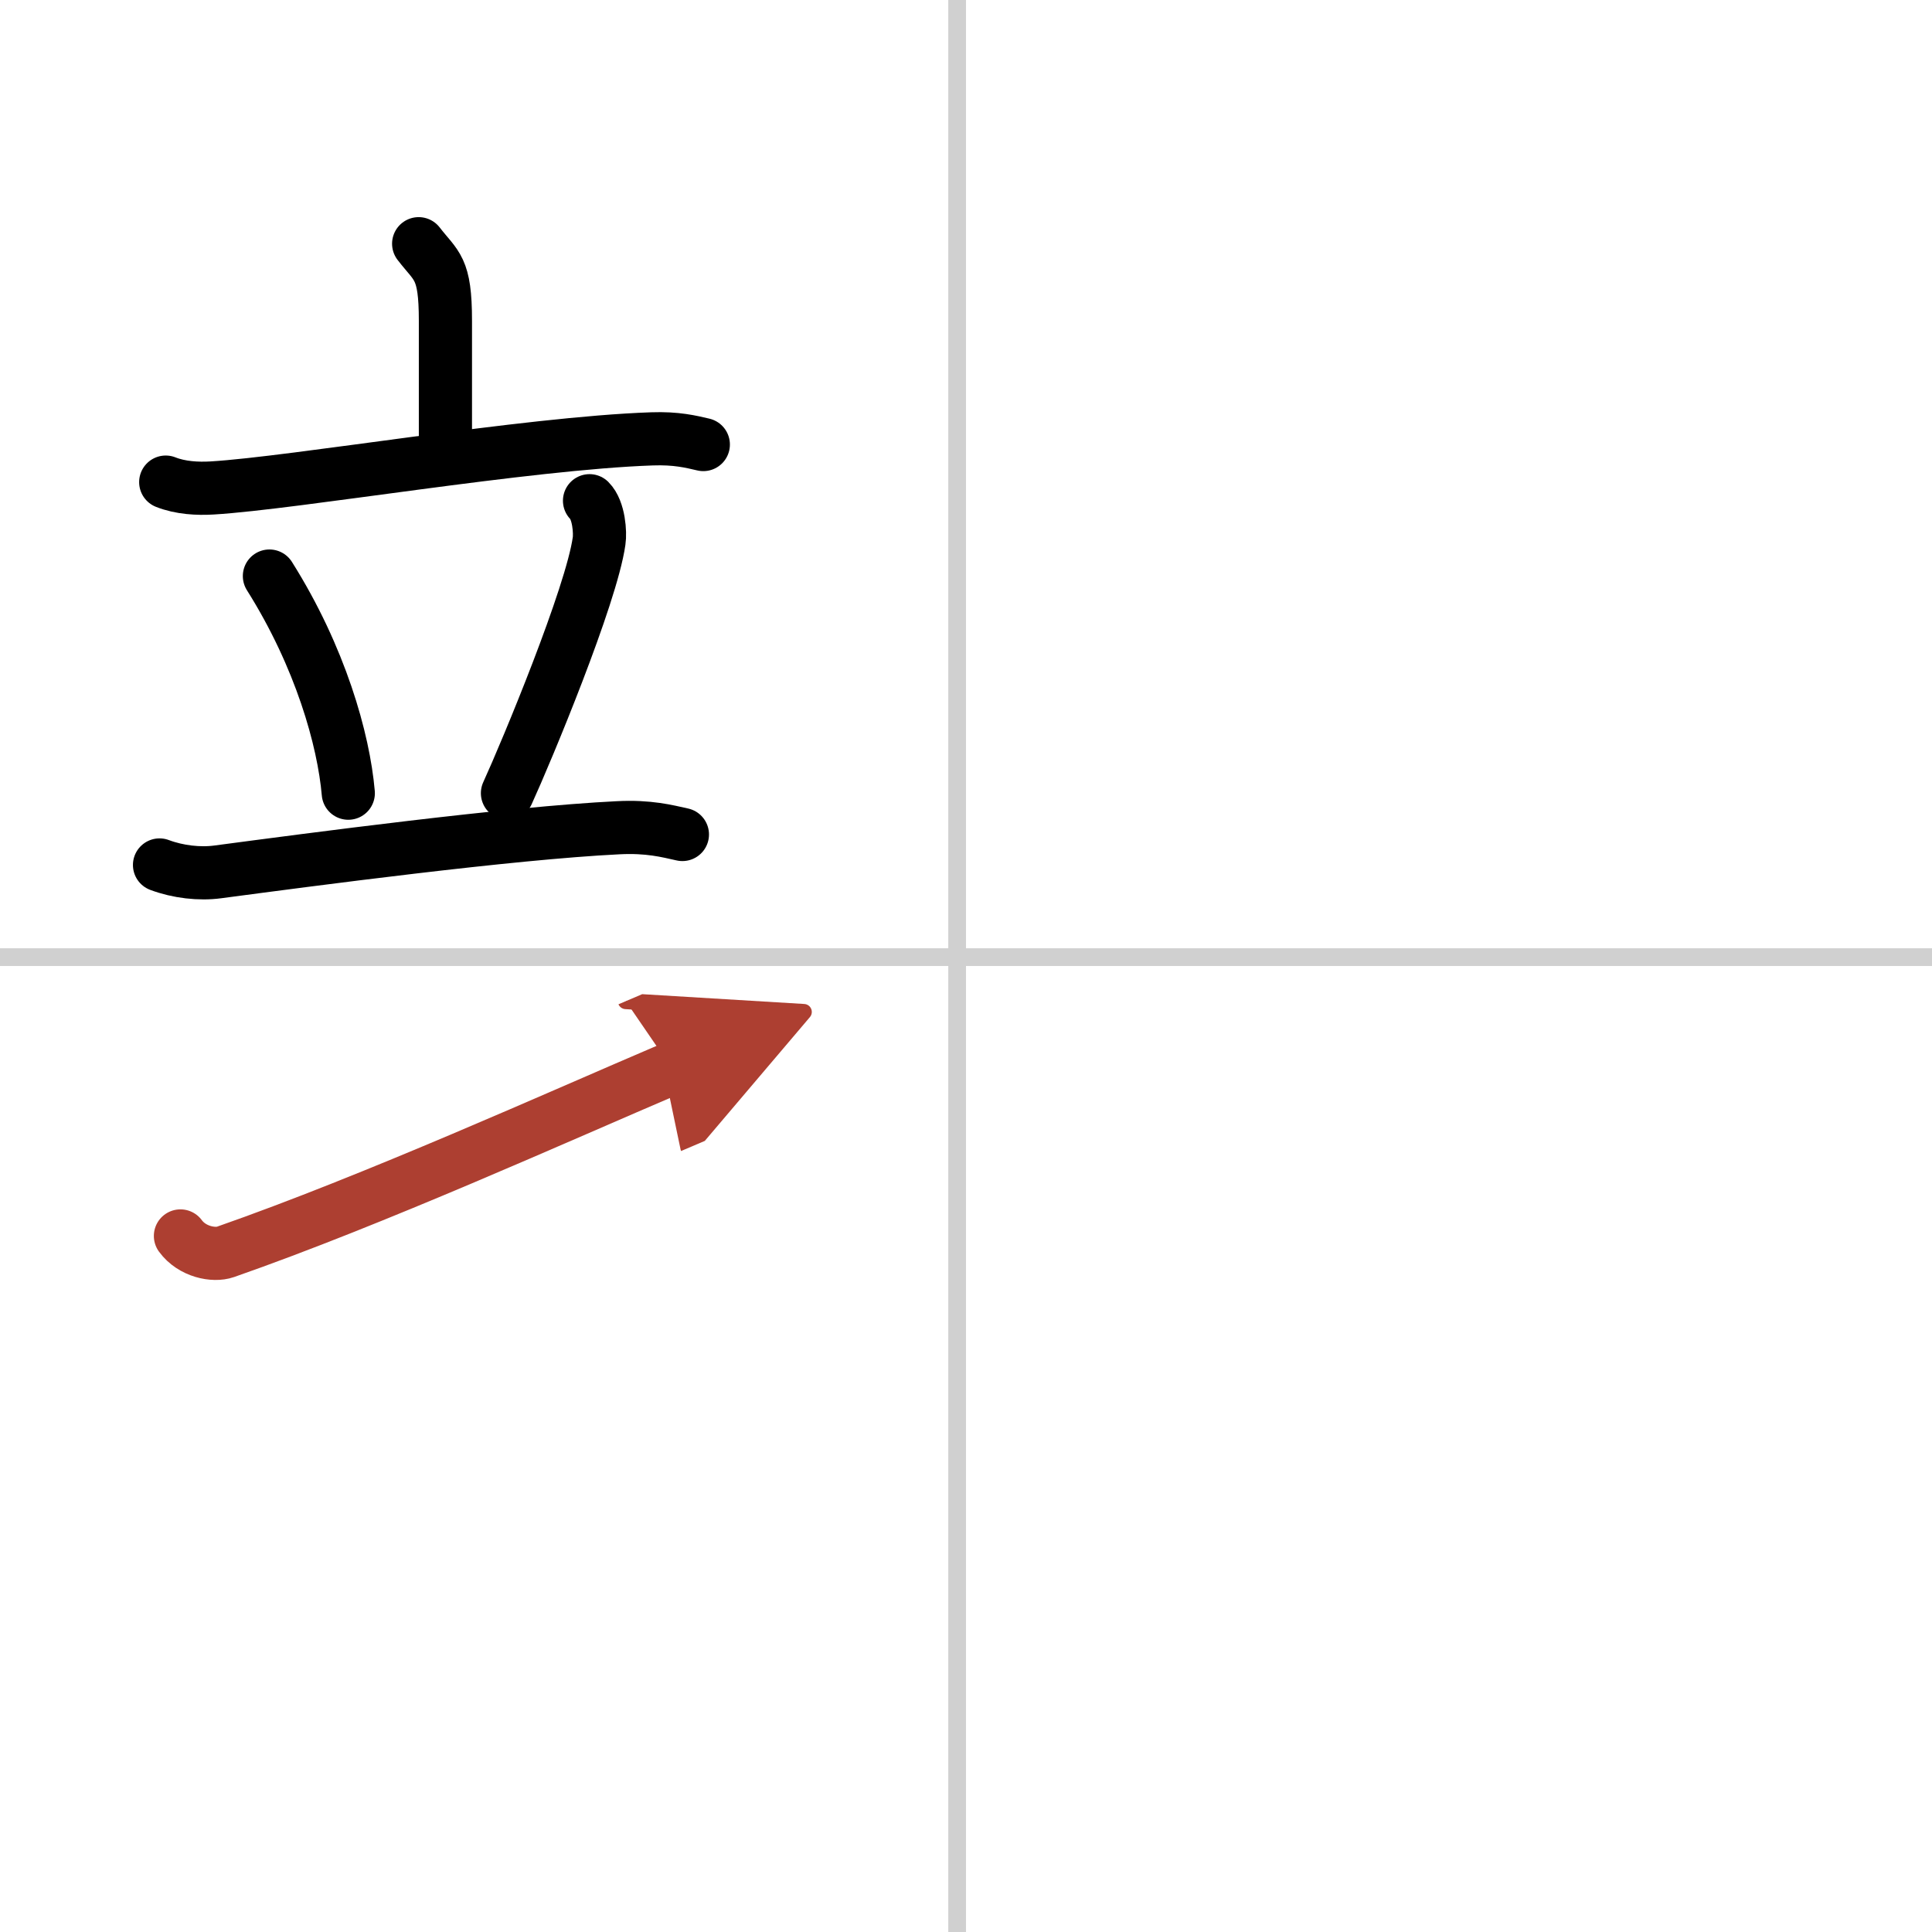
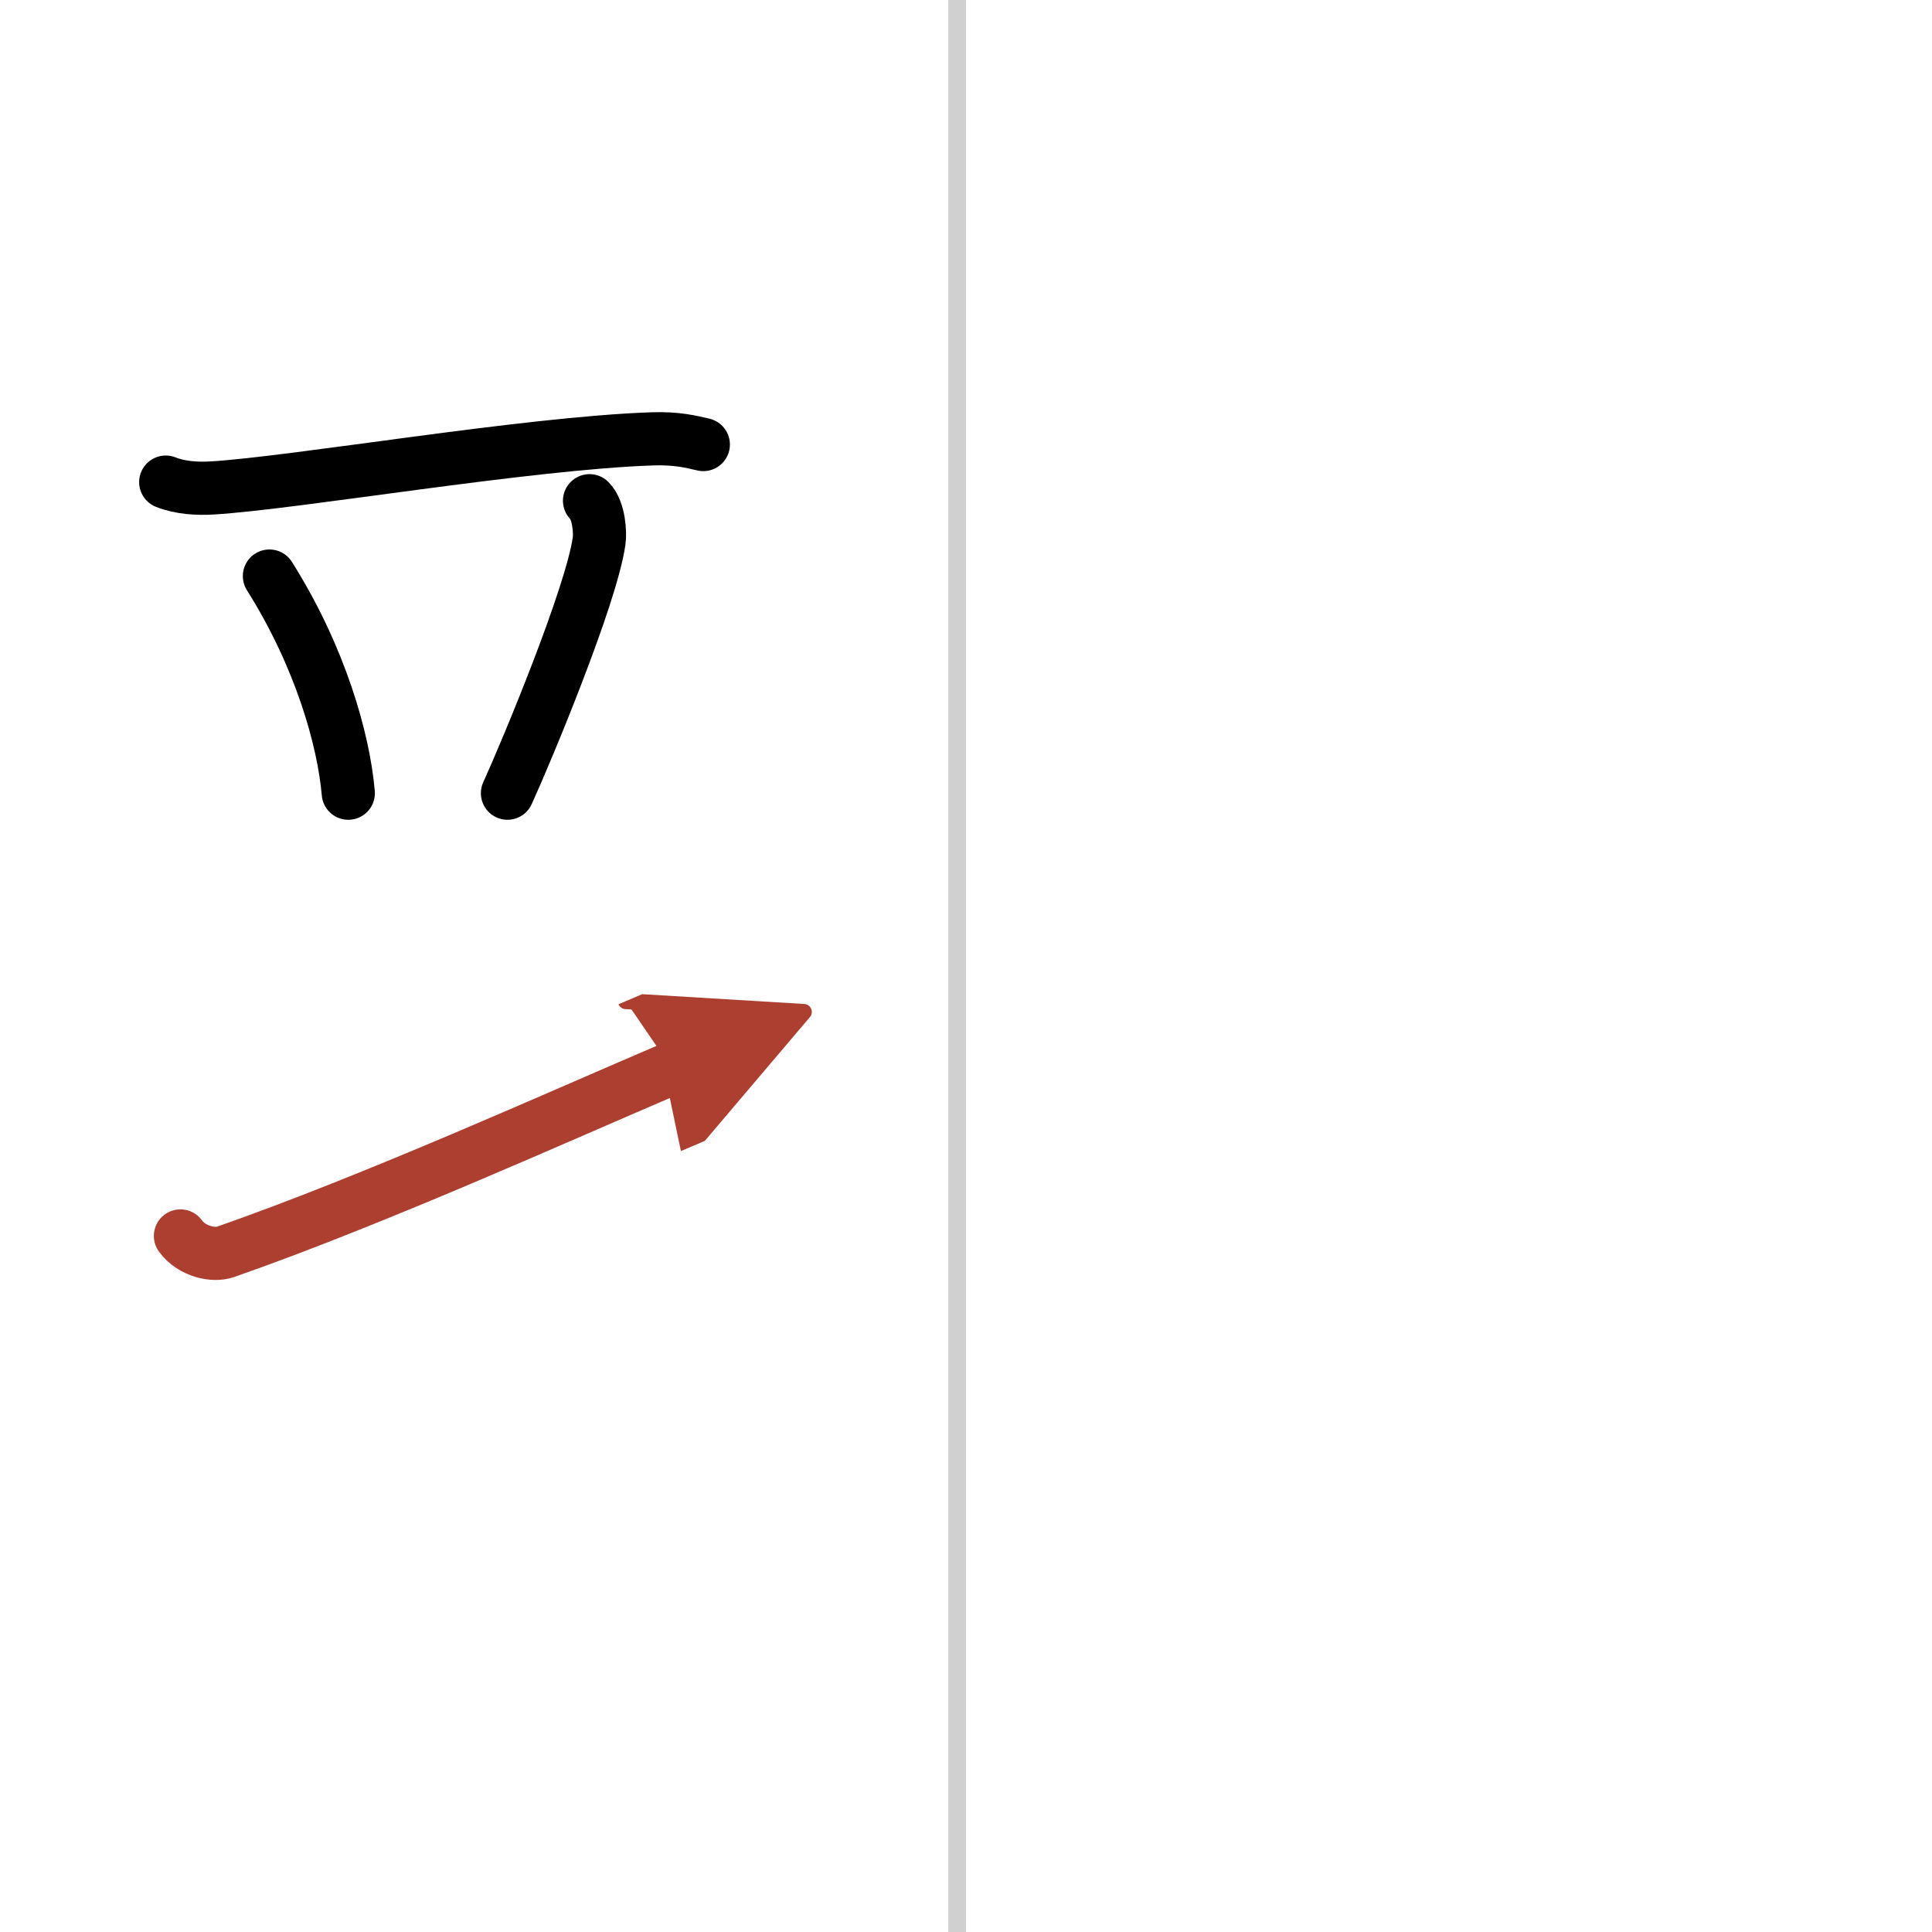
<svg xmlns="http://www.w3.org/2000/svg" width="400" height="400" viewBox="0 0 109 109">
  <defs>
    <marker id="a" markerWidth="4" orient="auto" refX="1" refY="5" viewBox="0 0 10 10">
      <polyline points="0 0 10 5 0 10 1 5" fill="#ad3f31" stroke="#ad3f31" />
    </marker>
  </defs>
  <g fill="none" stroke="#000" stroke-linecap="round" stroke-linejoin="round" stroke-width="3">
    <rect width="100%" height="100%" fill="#fff" stroke="#fff" />
    <line x1="54" x2="54" y2="109" stroke="#d0d0d0" stroke-width="1" />
-     <line x2="109" y1="54" y2="54" stroke="#d0d0d0" stroke-width="1" />
-     <path d="m23.62 13.75c1.01 1.31 1.51 1.31 1.51 4.35v7.65" />
    <path d="m9.35 27.2c0.83 0.33 1.8 0.38 2.62 0.33 4.67-0.28 17.74-2.53 24.81-2.77 1.38-0.05 2.21 0.16 2.9 0.32" />
    <path d="m15.2 32.5c2.88 4.57 4.19 9.24 4.45 12.25" />
    <path d="m33.26 28.25c0.54 0.54 0.61 1.82 0.54 2.27-0.43 3.08-4.09 11.87-5.17 14.23" />
-     <path d="M9,48.8c1.04,0.39,2.26,0.53,3.29,0.39C17.5,48.5,28.75,47,34.87,46.7c1.73-0.09,2.77,0.19,3.63,0.38" />
    <path d="M10.18,69.73c0.66,0.9,1.88,1.13,2.54,0.9C21.13,67.69,31.5,63,37.9,60.27" marker-end="url(#a)" stroke="#ad3f31" />
  </g>
</svg>